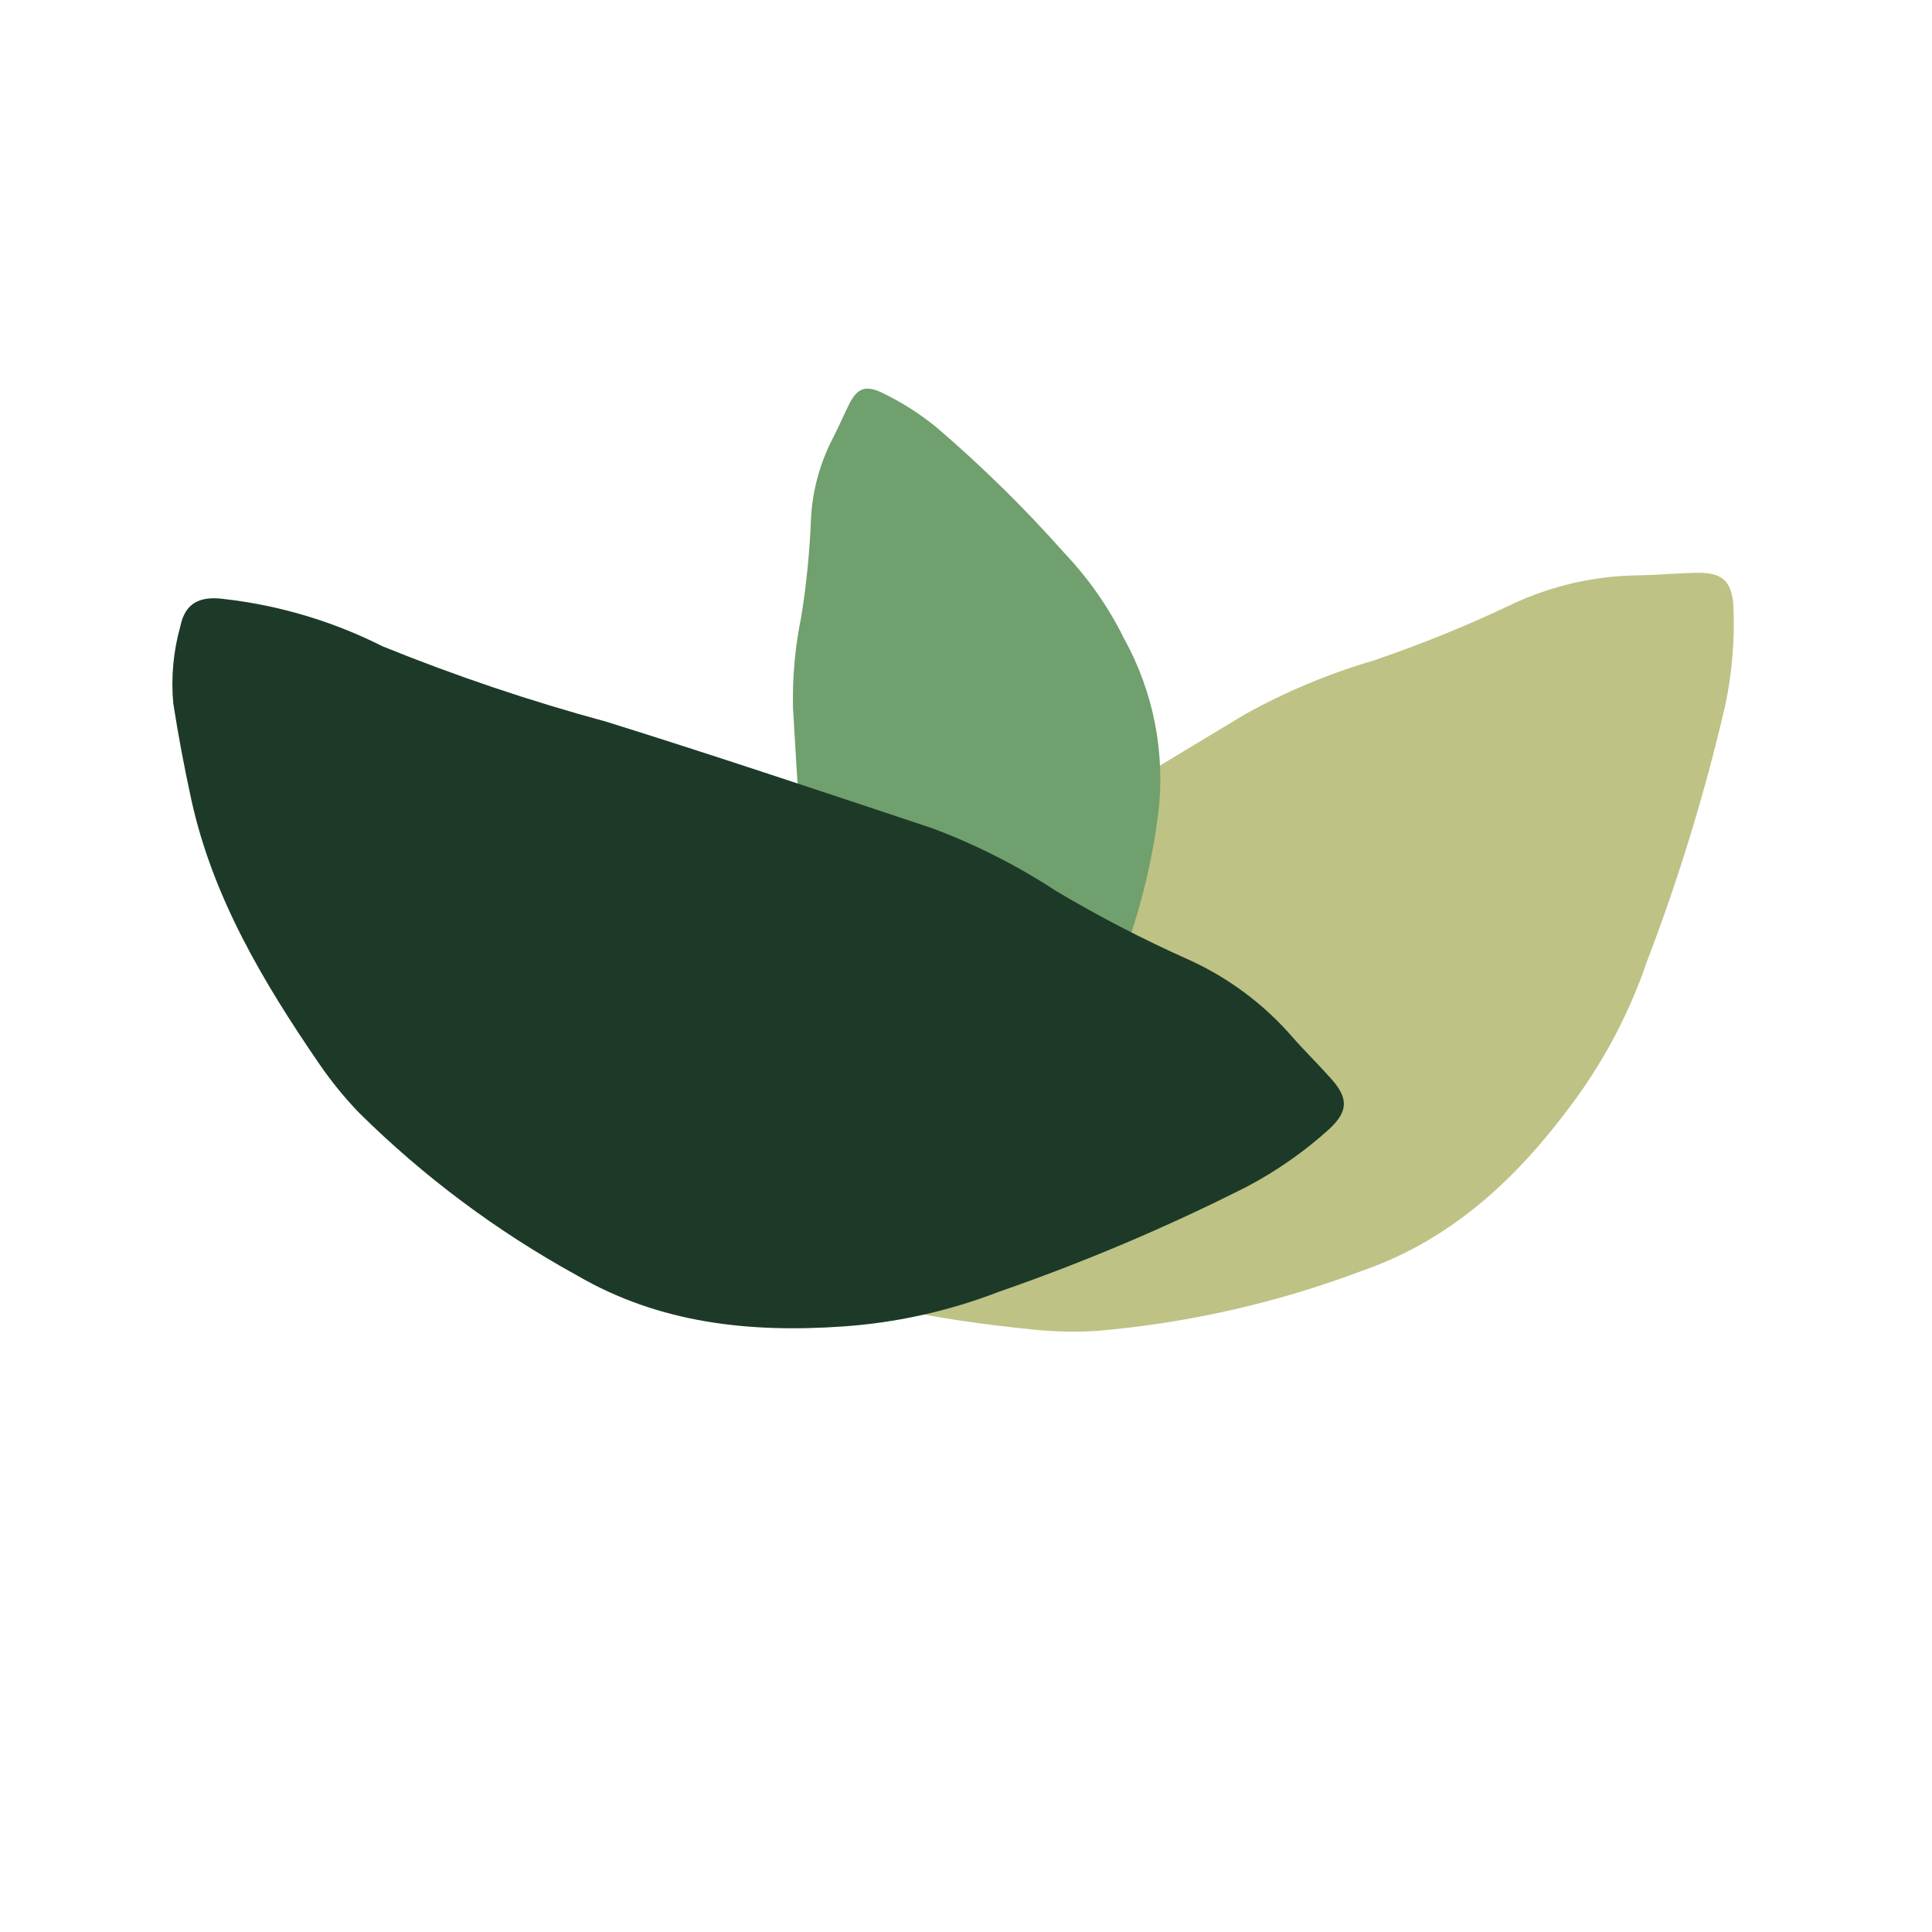
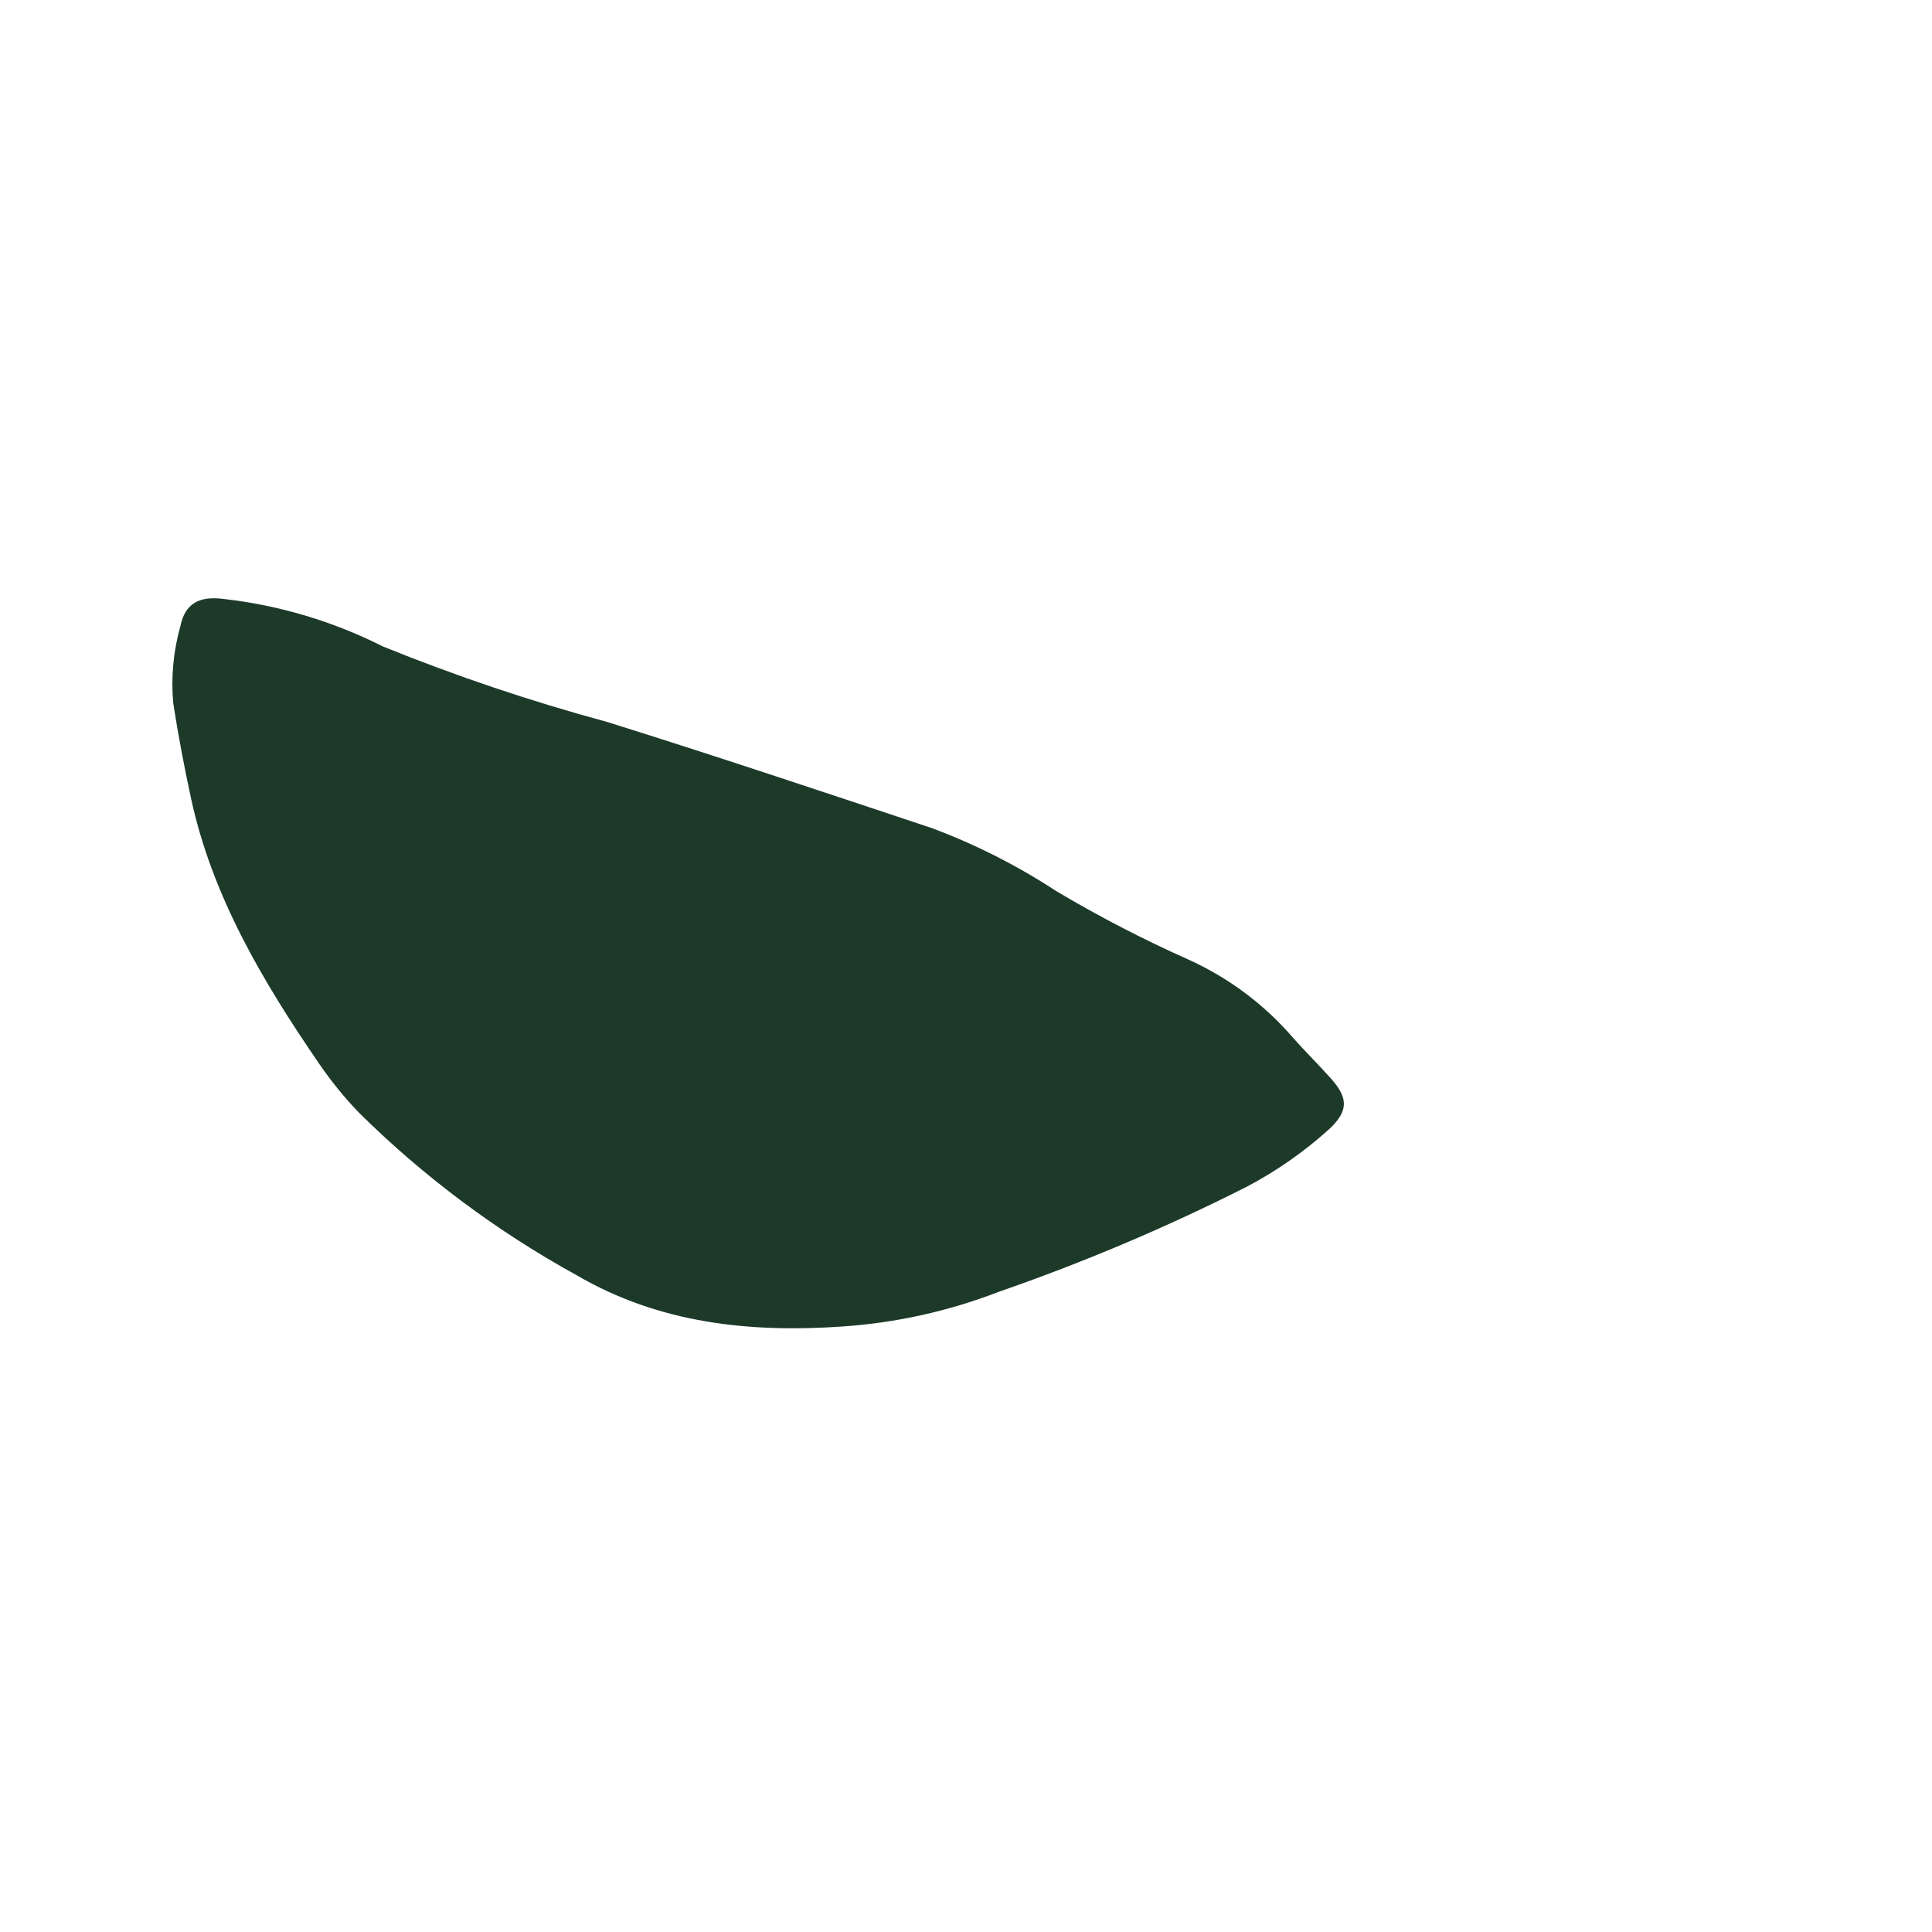
<svg xmlns="http://www.w3.org/2000/svg" width="40" height="40" viewBox="0 0 40 40" fill="none">
-   <path fill-rule="evenodd" clip-rule="evenodd" d="M15.557 20.98C17.007 20.228 18.409 19.389 19.756 18.467C21.747 17.213 23.766 16.001 25.782 14.785C26.626 14.317 27.52 13.944 28.449 13.672C29.423 13.34 30.377 12.952 31.305 12.51C32.123 12.126 33.015 11.922 33.92 11.912C34.318 11.905 34.718 11.868 35.117 11.859C35.658 11.847 35.858 12.031 35.889 12.554C35.919 13.246 35.861 13.94 35.716 14.618C35.298 16.417 34.757 18.186 34.096 19.913C33.742 20.949 33.23 21.927 32.579 22.812C31.443 24.359 30.088 25.652 28.213 26.306C26.45 26.972 24.602 27.392 22.723 27.554C22.288 27.582 21.851 27.573 21.417 27.53C19.343 27.319 17.302 26.98 15.446 26.006C14.85 25.694 14.264 25.365 13.687 25.02C13.24 24.71 12.853 24.324 12.544 23.879C12.243 23.503 12.315 23.18 12.682 22.844C13.52 22.057 14.494 21.426 15.557 20.98Z" fill="#BEC284" />
-   <path fill-rule="evenodd" clip-rule="evenodd" d="M16.904 22.498C16.909 21.425 16.849 20.353 16.722 19.288C16.6 17.747 16.51 16.202 16.418 14.659C16.404 14.025 16.461 13.391 16.589 12.77C16.696 12.103 16.763 11.431 16.79 10.756C16.817 10.165 16.974 9.587 17.249 9.061C17.369 8.828 17.471 8.586 17.589 8.352C17.751 8.035 17.921 7.976 18.24 8.121C18.658 8.319 19.05 8.568 19.406 8.862C20.339 9.663 21.216 10.525 22.031 11.444C22.533 11.971 22.952 12.571 23.273 13.222C23.882 14.324 24.13 15.586 23.981 16.833C23.827 18.06 23.5 19.259 23.012 20.397C22.893 20.657 22.752 20.907 22.591 21.145C21.878 22.306 20.942 23.318 19.836 24.125C19.466 24.372 19.09 24.61 18.707 24.837C18.385 25 18.037 25.104 17.678 25.144C17.362 25.201 17.194 25.059 17.109 24.742C16.905 24.013 16.834 23.254 16.901 22.5" fill="#70A06D" />
  <path fill-rule="evenodd" clip-rule="evenodd" d="M7.918 13.38C9.433 13.995 10.985 14.518 12.566 14.946C14.818 15.65 17.055 16.4 19.294 17.145C20.2 17.484 21.064 17.922 21.871 18.451C22.755 18.976 23.669 19.45 24.61 19.869C25.433 20.242 26.164 20.787 26.754 21.466C27.016 21.765 27.302 22.043 27.565 22.34C27.923 22.743 27.909 23.012 27.524 23.373C27.008 23.841 26.433 24.243 25.815 24.569C24.153 25.41 22.434 26.137 20.672 26.748C19.642 27.146 18.556 27.387 17.452 27.463C15.522 27.597 13.649 27.401 11.937 26.401C10.287 25.493 8.773 24.363 7.437 23.042C7.136 22.73 6.862 22.393 6.616 22.036C5.445 20.328 4.395 18.564 3.955 16.529C3.813 15.877 3.69 15.221 3.587 14.561C3.538 14.023 3.589 13.481 3.735 12.961C3.833 12.491 4.128 12.337 4.625 12.4C5.773 12.529 6.889 12.861 7.918 13.38Z" fill="#1D3A29" />
</svg>